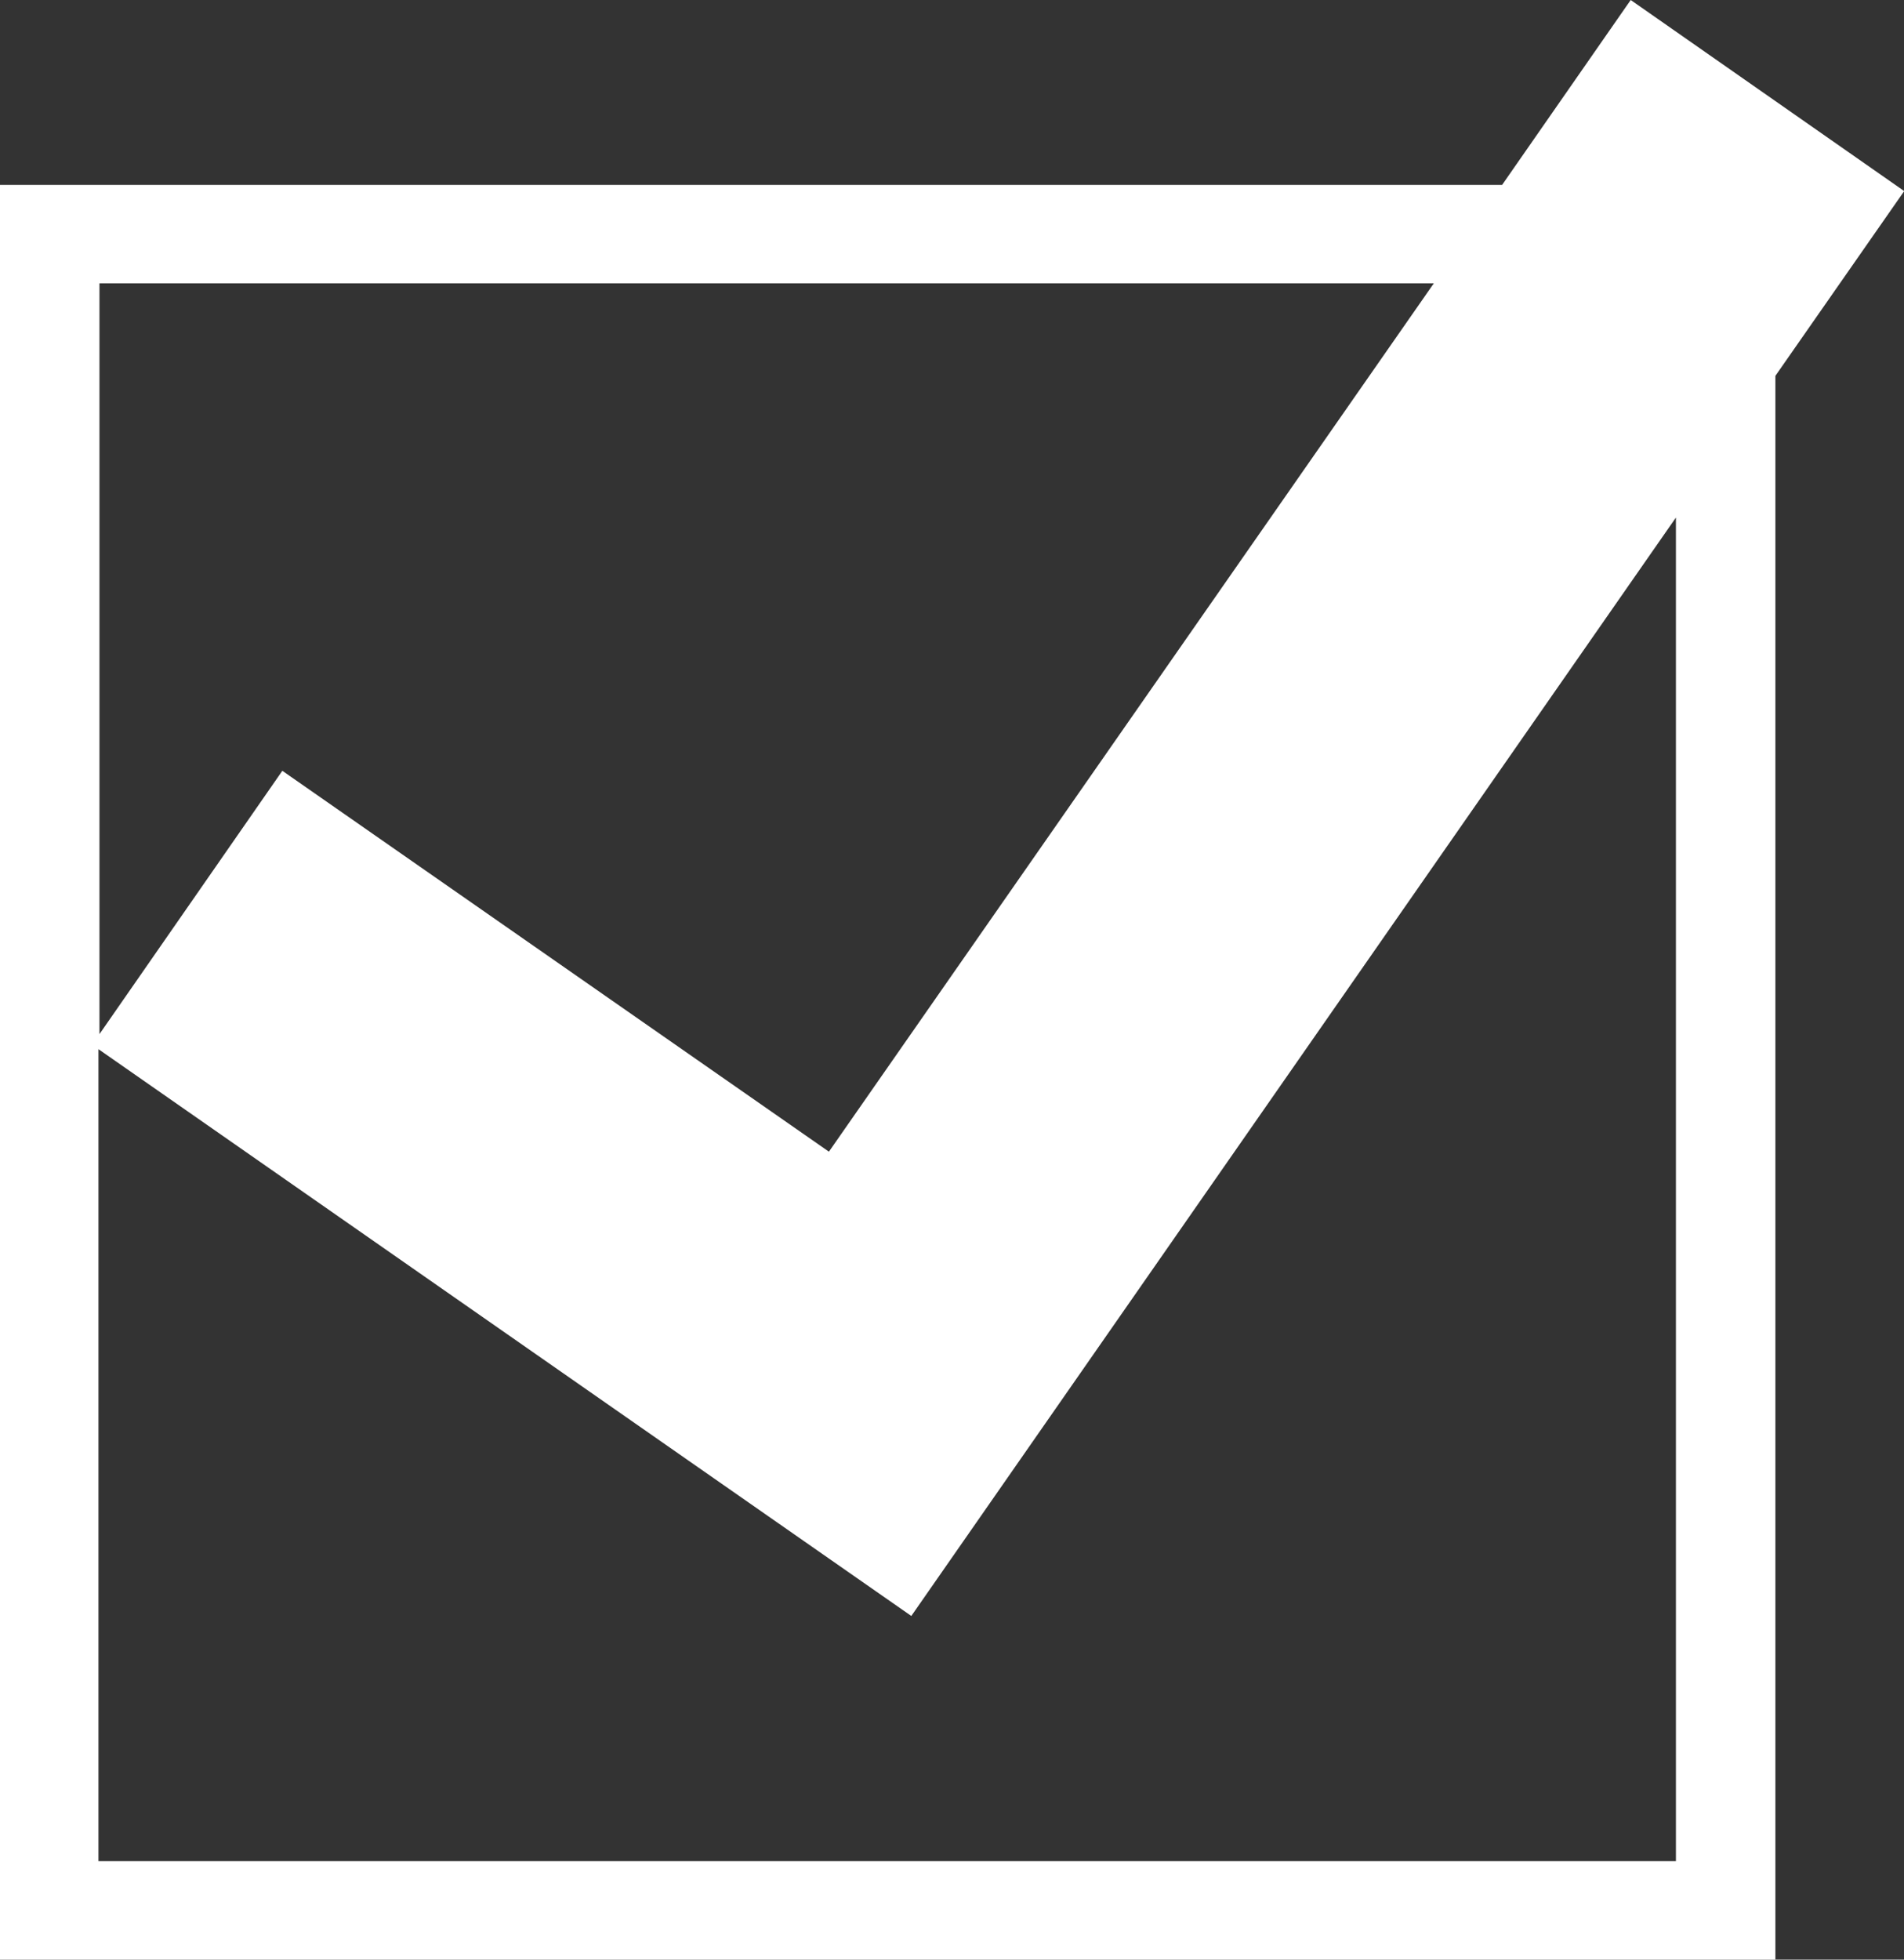
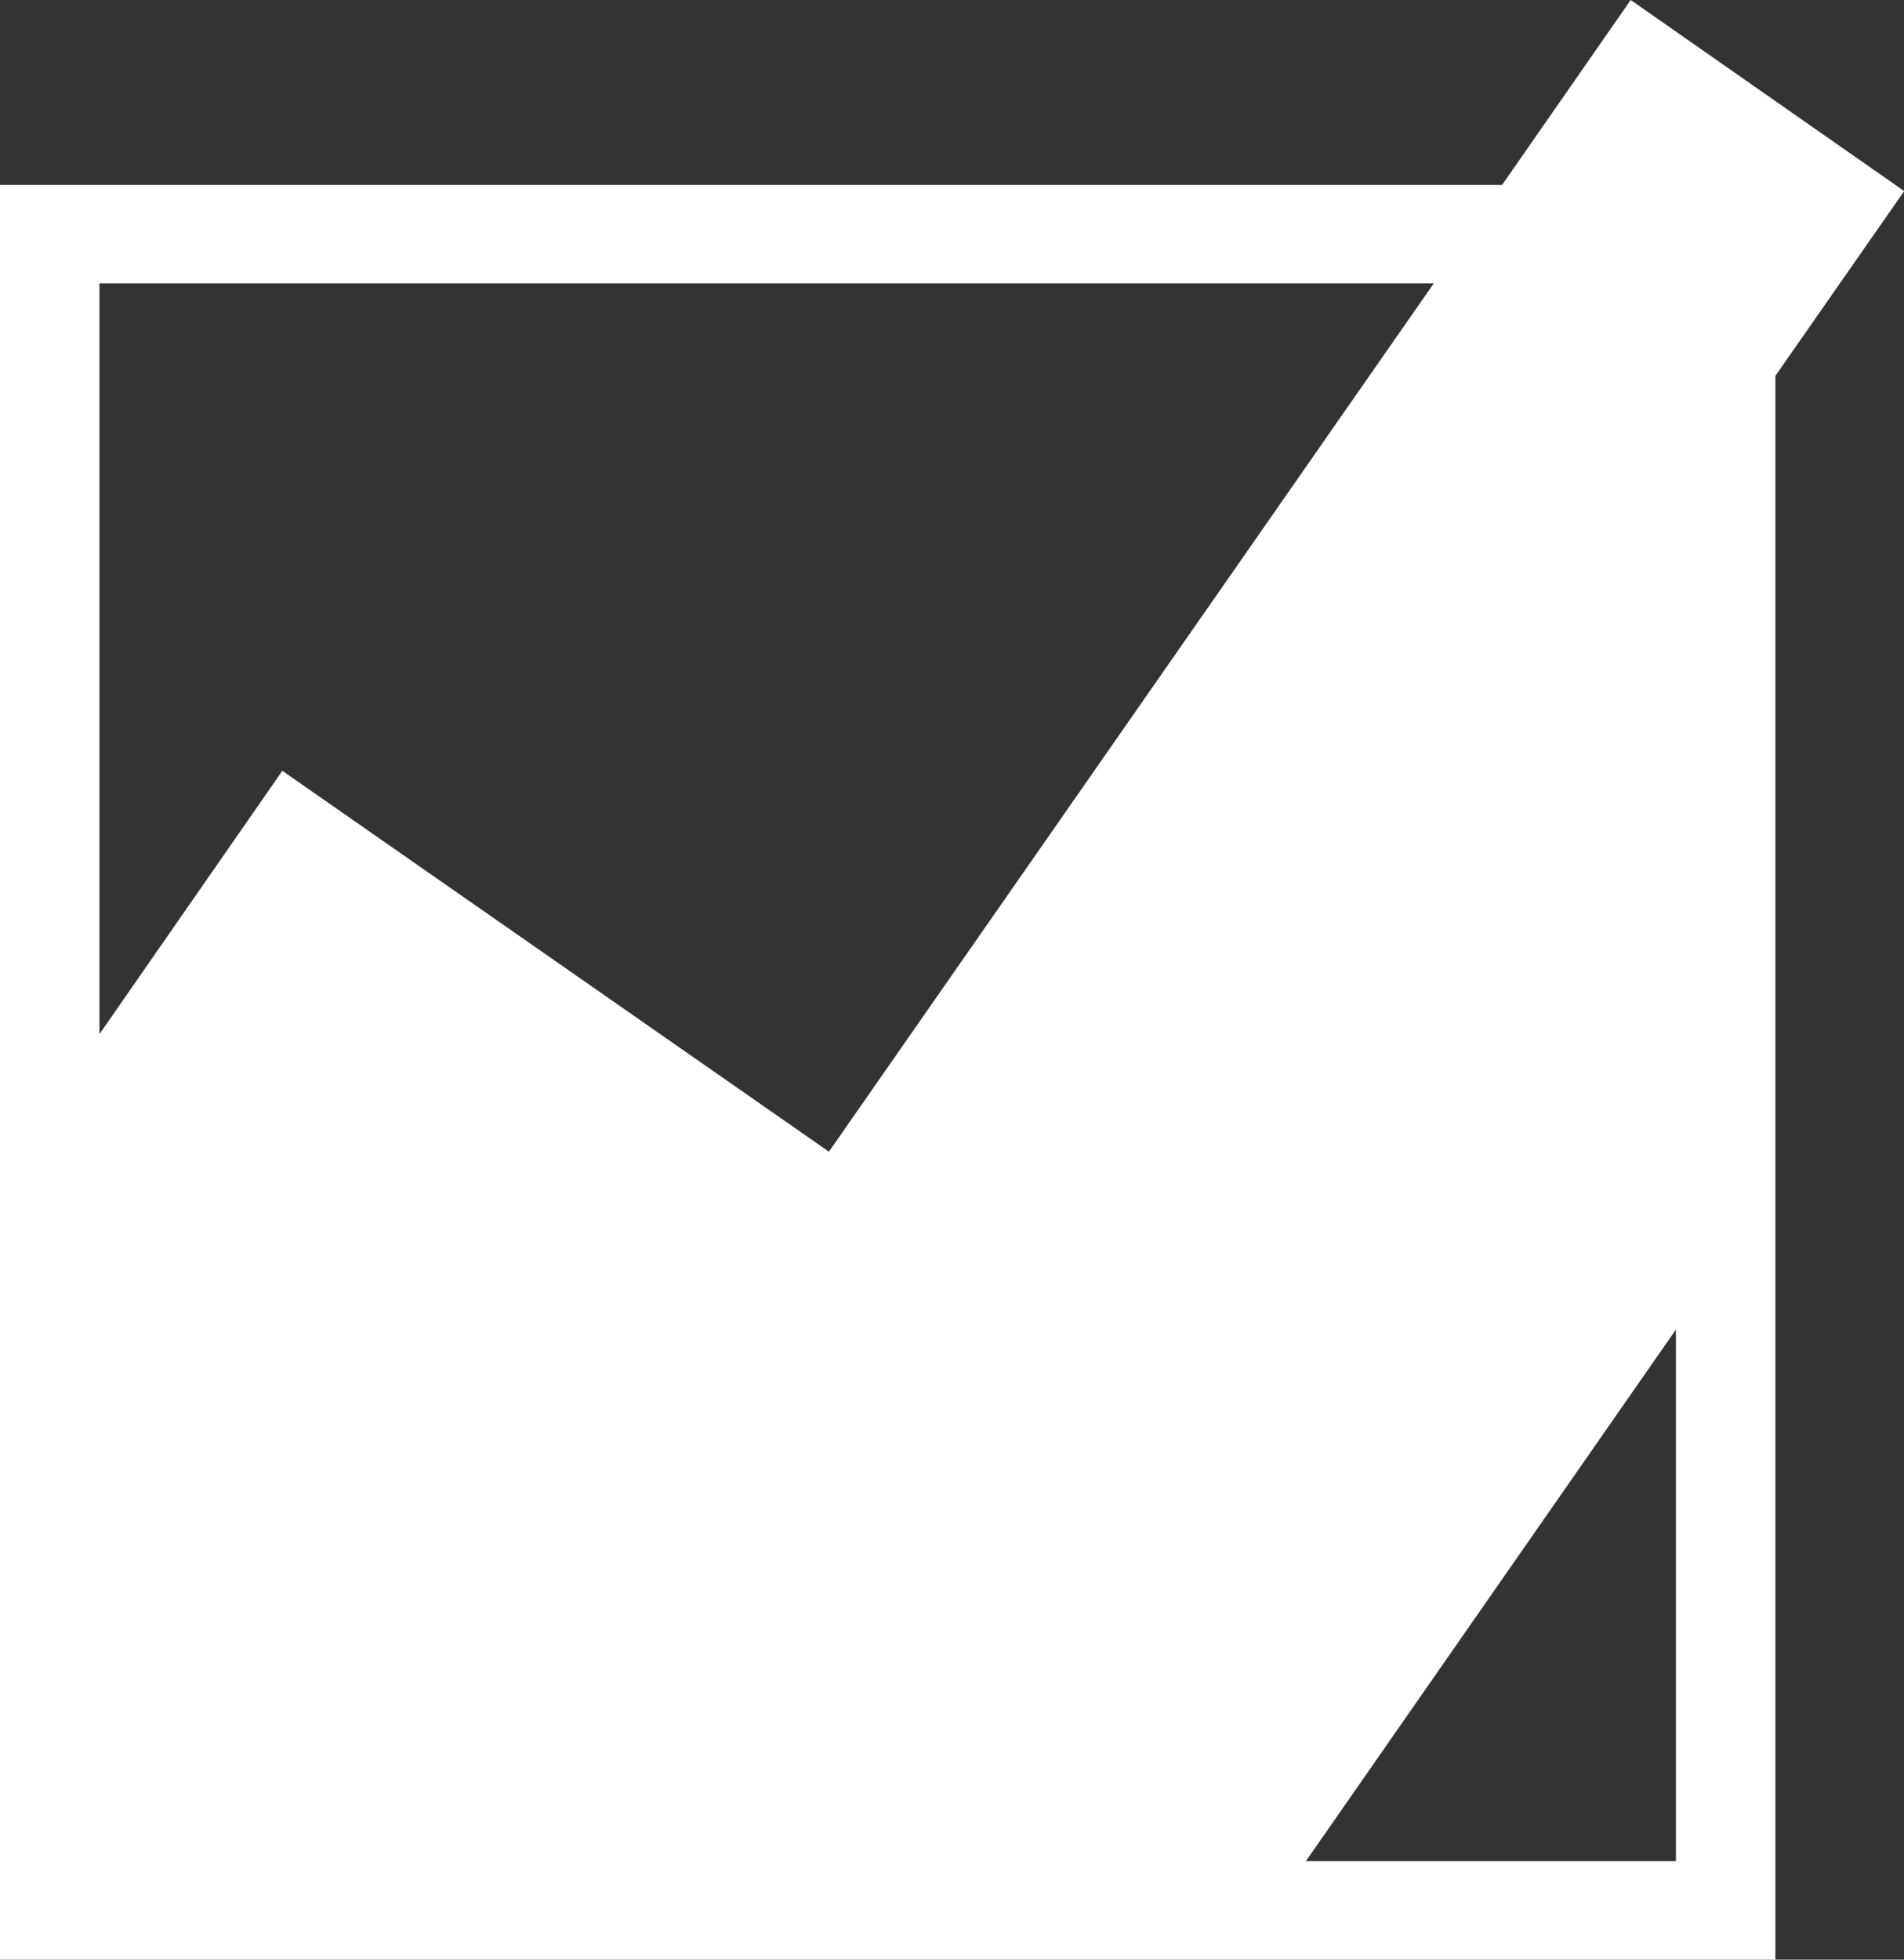
<svg xmlns="http://www.w3.org/2000/svg" id="_レイヤー_2" viewBox="0 0 18.95 19.5">
  <rect x="0" y="0" width="18.95" height="19.5" fill="#333333" stroke="none" />
  <defs>
    <style>.cls-1{fill:#fff;stroke-width:0px;}</style>
  </defs>
  <g id="_レイヤー_1-2">
-     <path class="cls-1" d="M18.95,1.9l-2.72-1.9-1.28,1.84H0v17.67h17.67V3.74l1.29-1.85ZM14.27,2.82l-6.02,8.64-5.44-3.79-1.82,2.62V2.82h13.29ZM16.69,18.52H.98v-8.08l8.09,5.64,7.61-10.93v13.37Z" />
+     <path class="cls-1" d="M18.95,1.9l-2.72-1.9-1.28,1.84H0v17.67h17.67V3.74l1.29-1.85ZM14.27,2.82l-6.02,8.64-5.44-3.79-1.82,2.62V2.82h13.29ZM16.69,18.52H.98l8.09,5.64,7.61-10.93v13.37Z" />
  </g>
</svg>